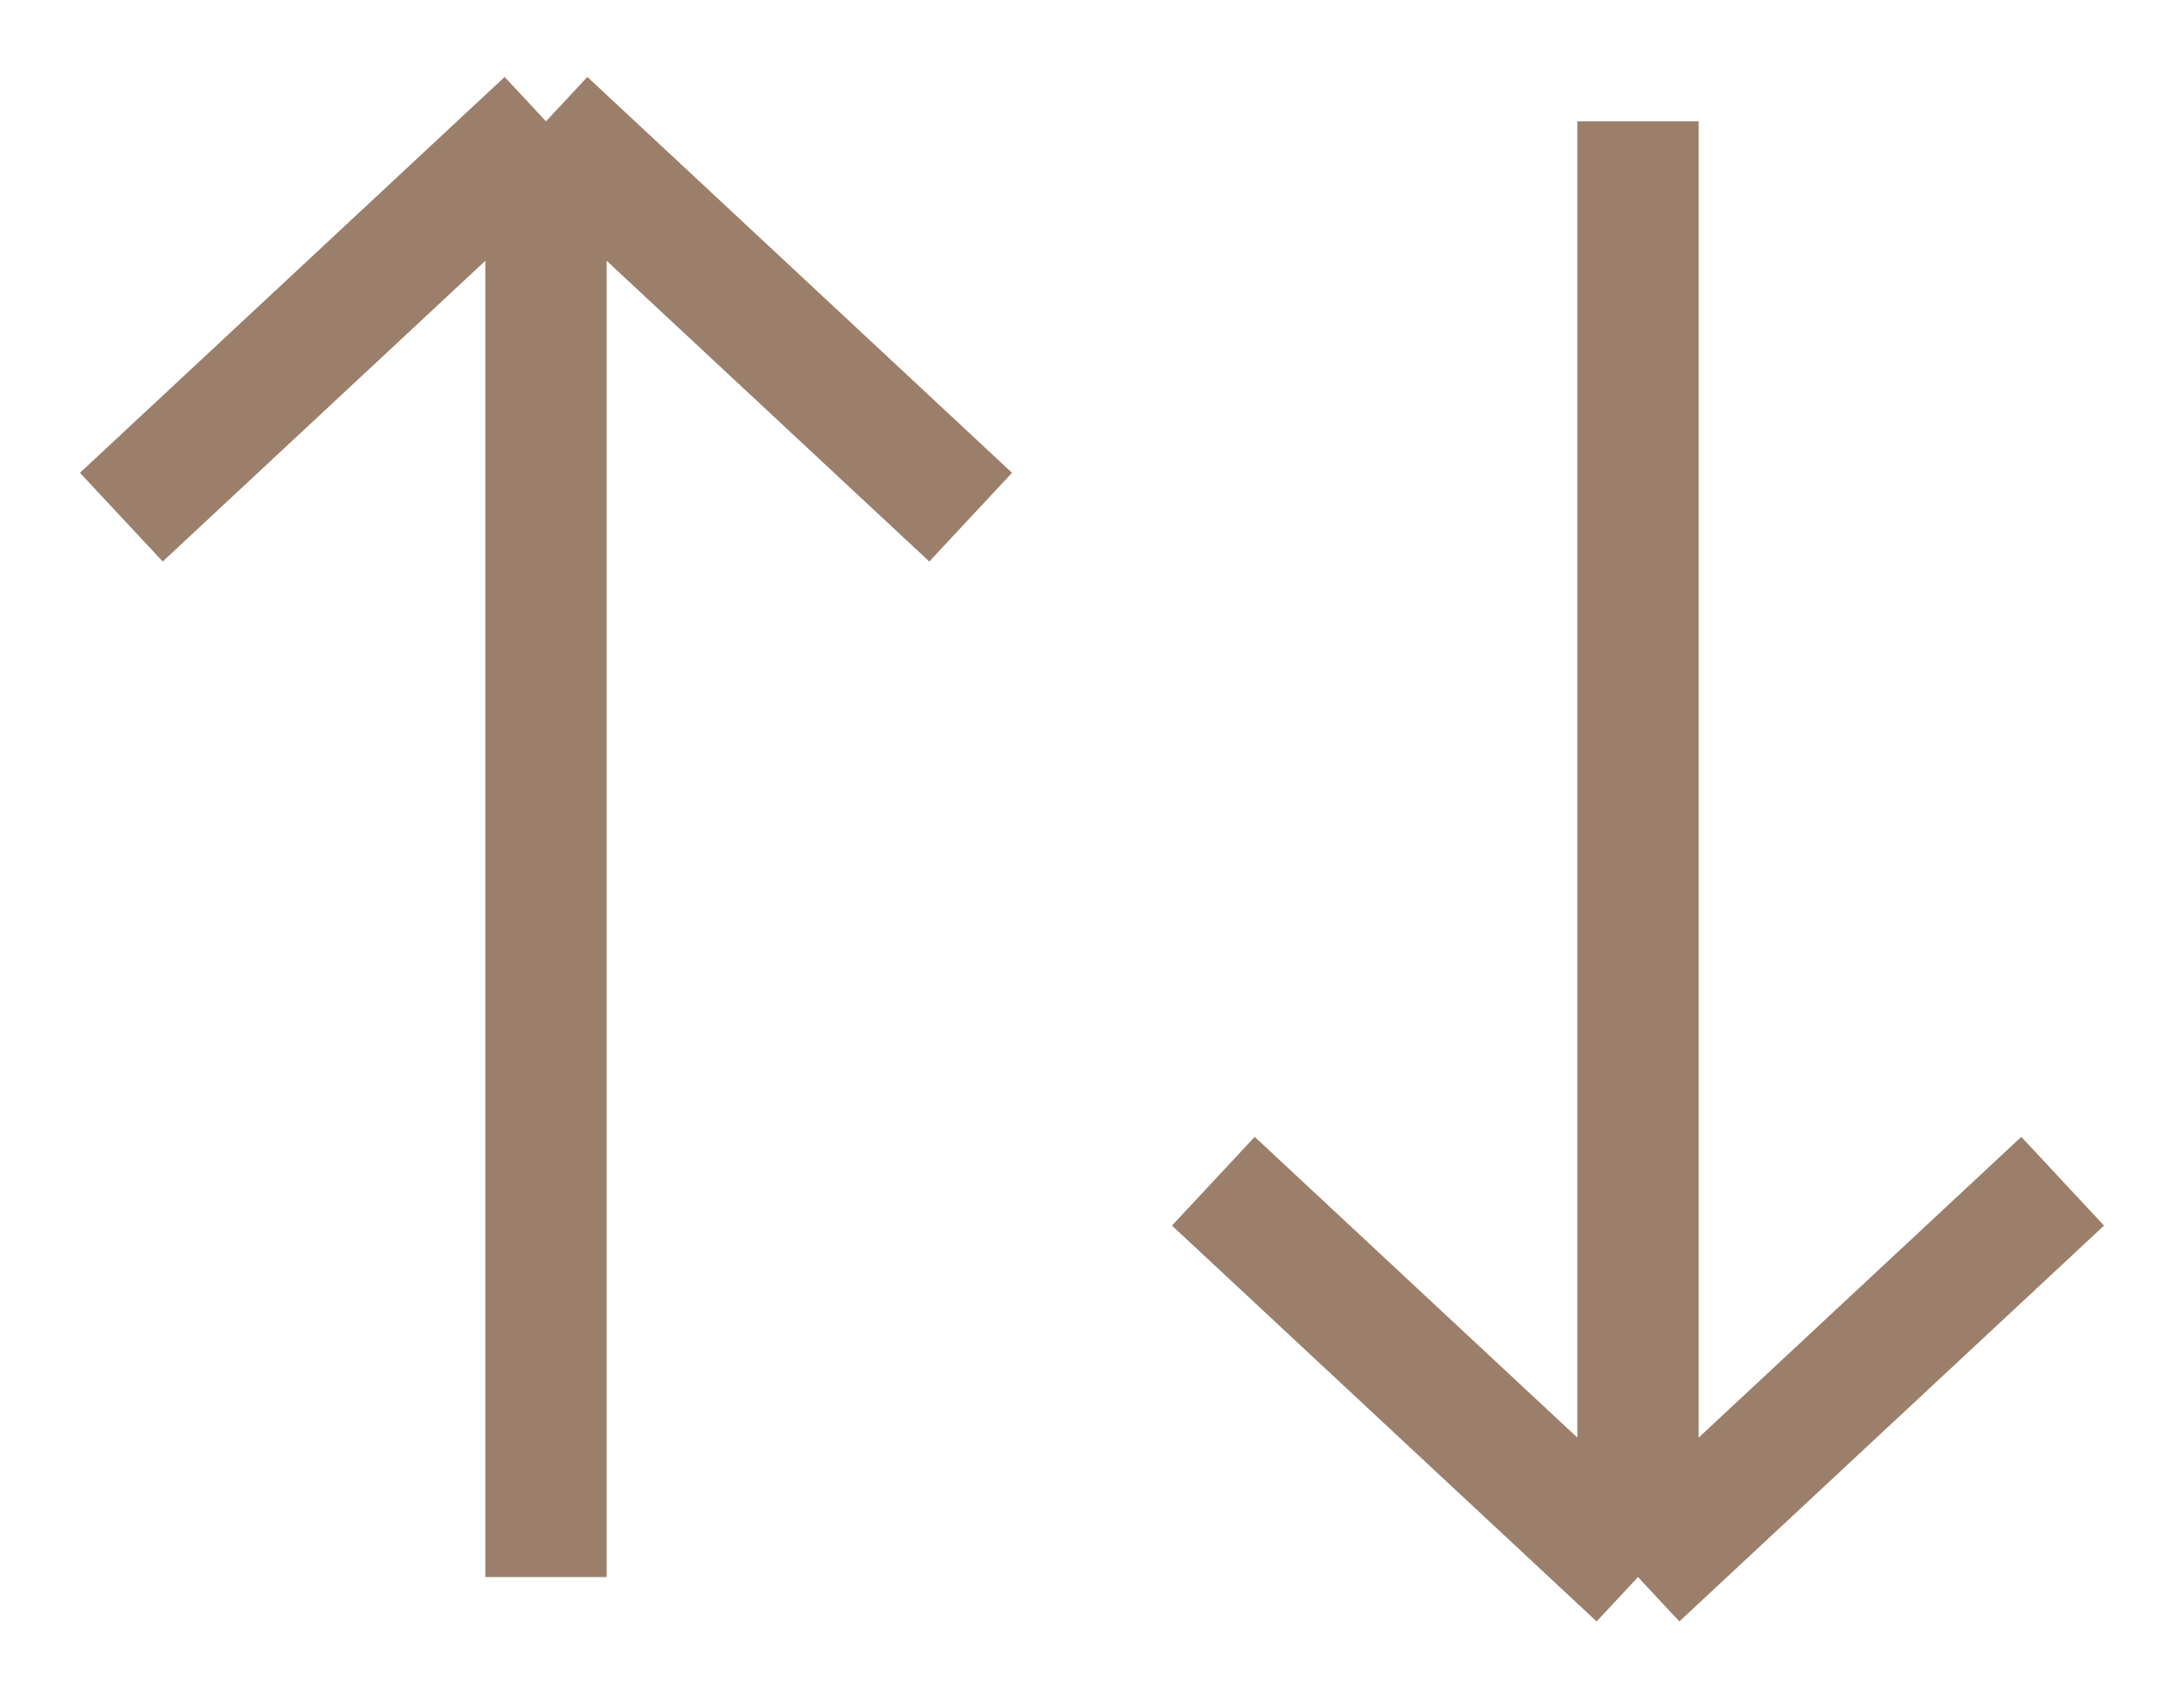
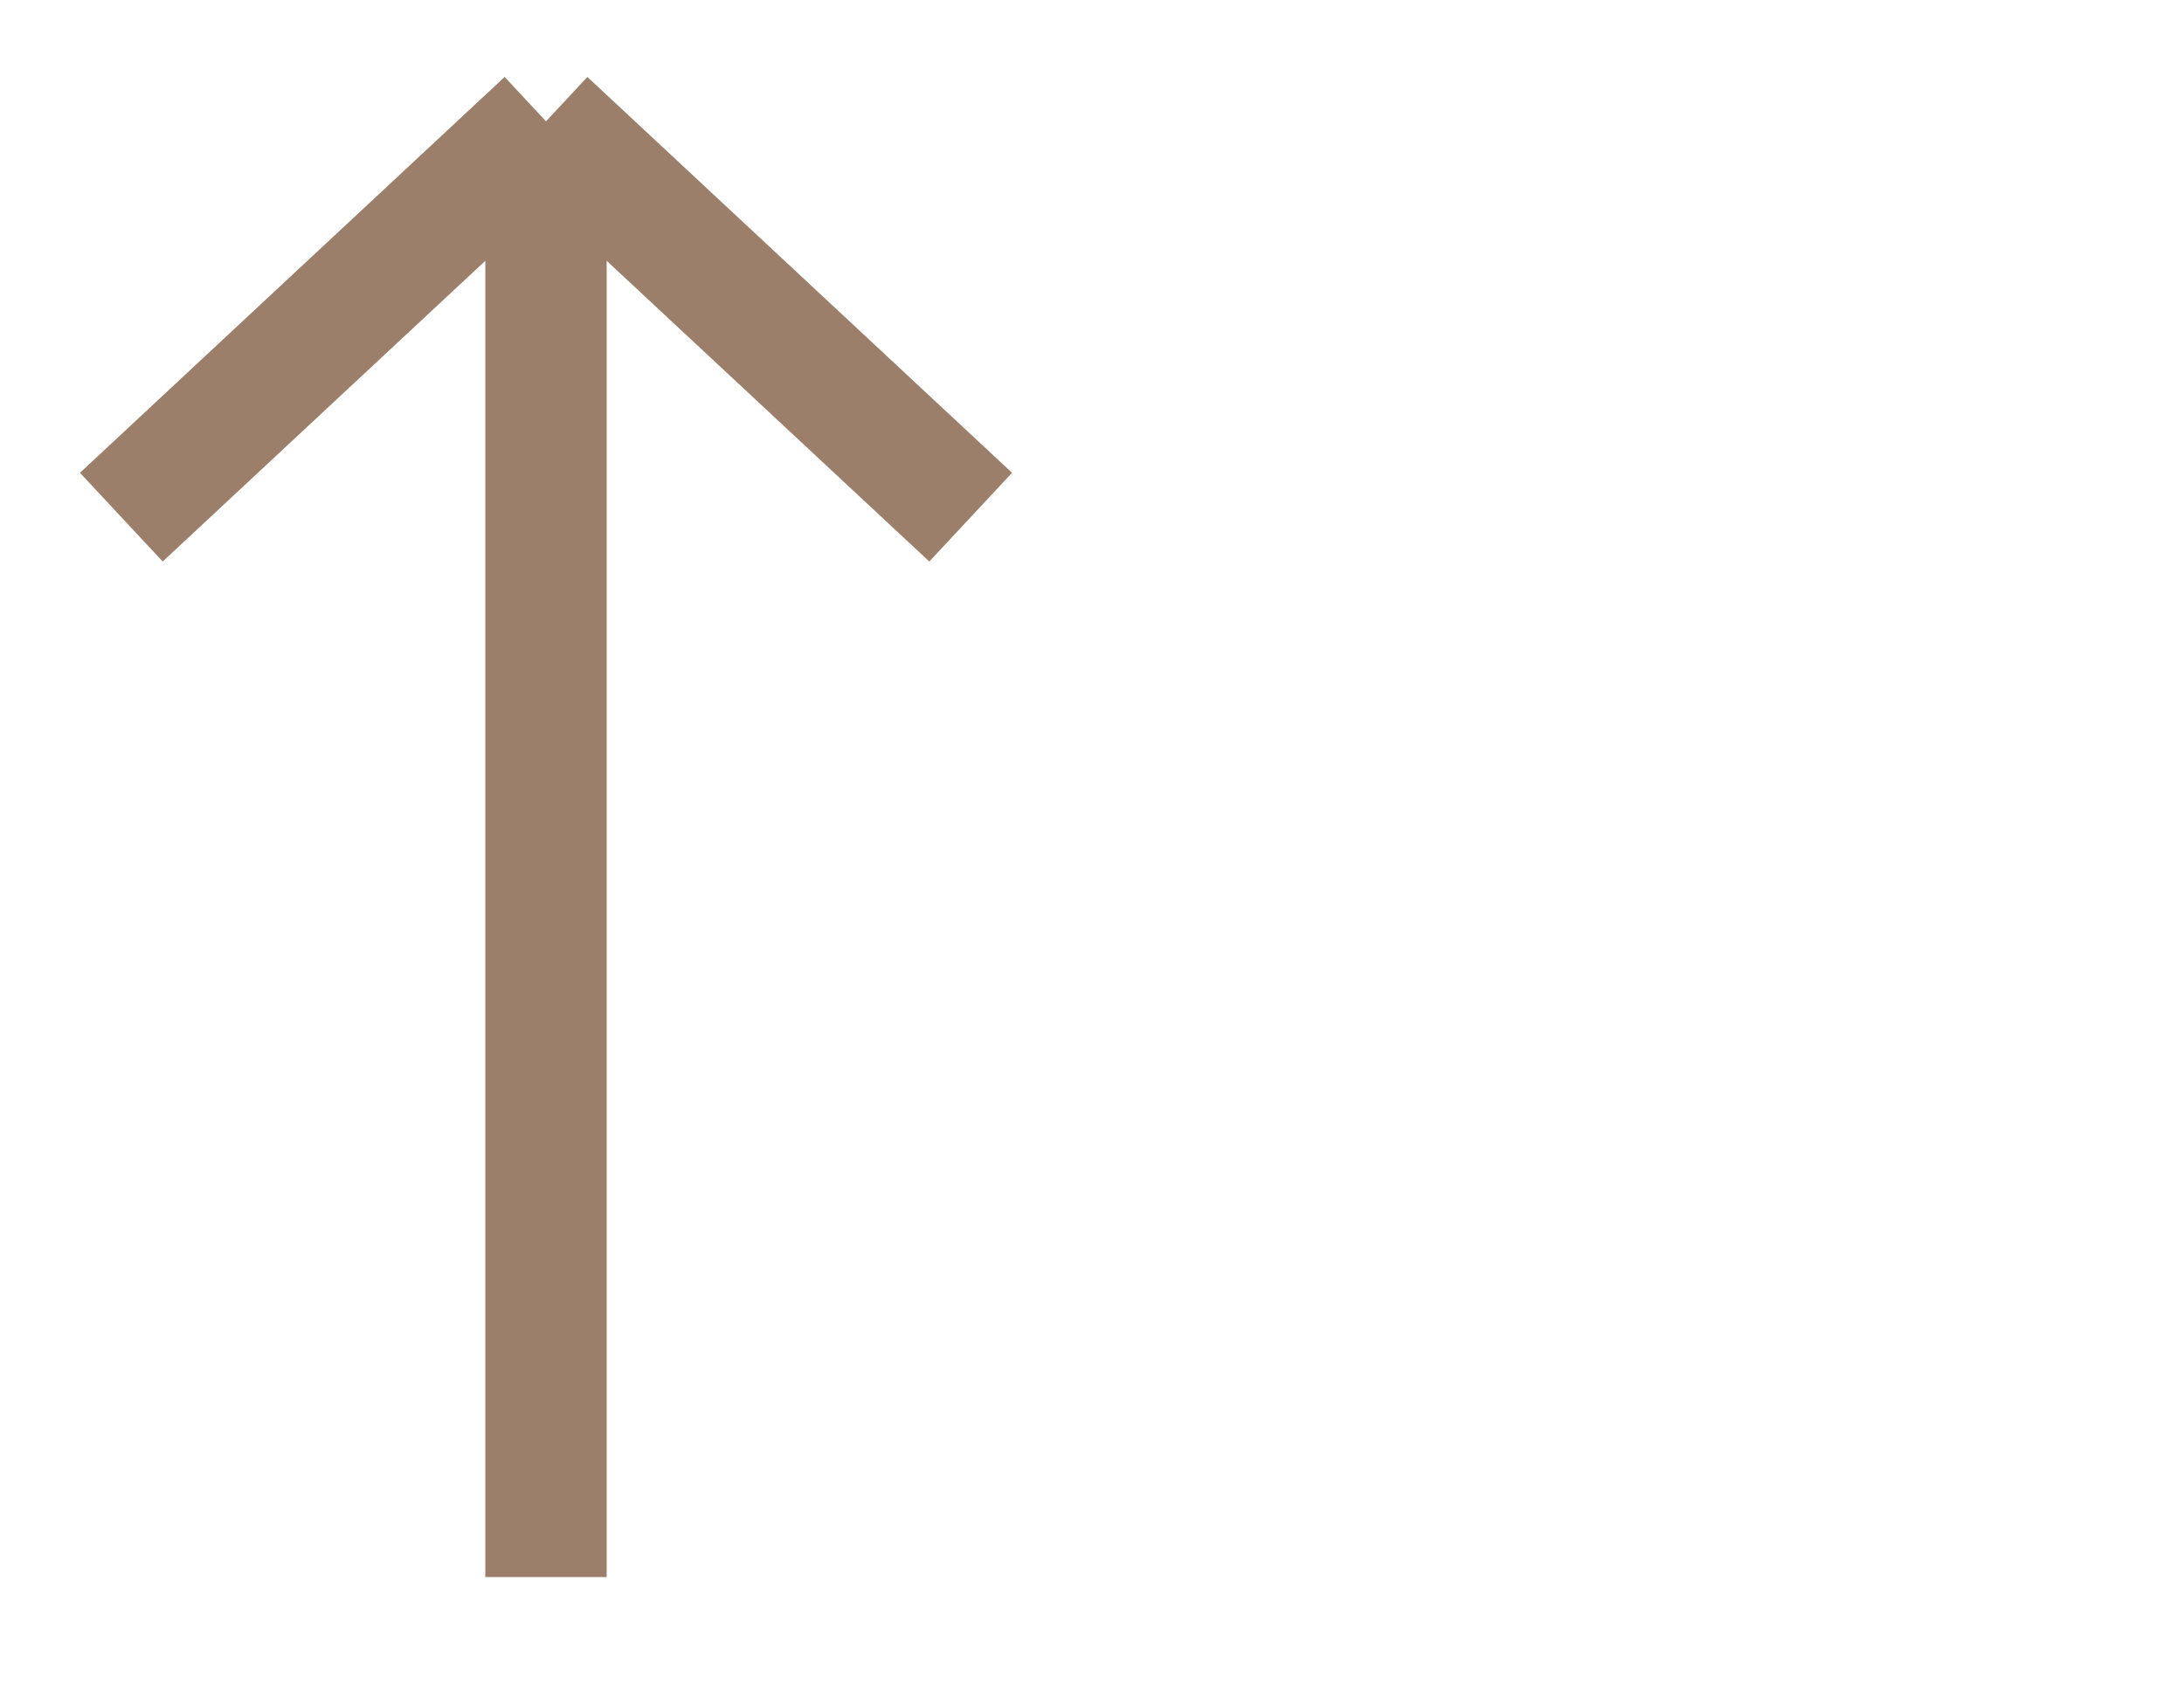
<svg xmlns="http://www.w3.org/2000/svg" width="18" height="14" viewBox="0 0 18 14" fill="none">
-   <path d="M13.5 13L10 9.737M13.5 13L17 9.737M13.5 13V1" stroke="#9B7F6B" />
  <path d="M4.5 1L1 4.263M4.5 1L8 4.263M4.5 1V13" stroke="#9B7F6B" />
</svg>